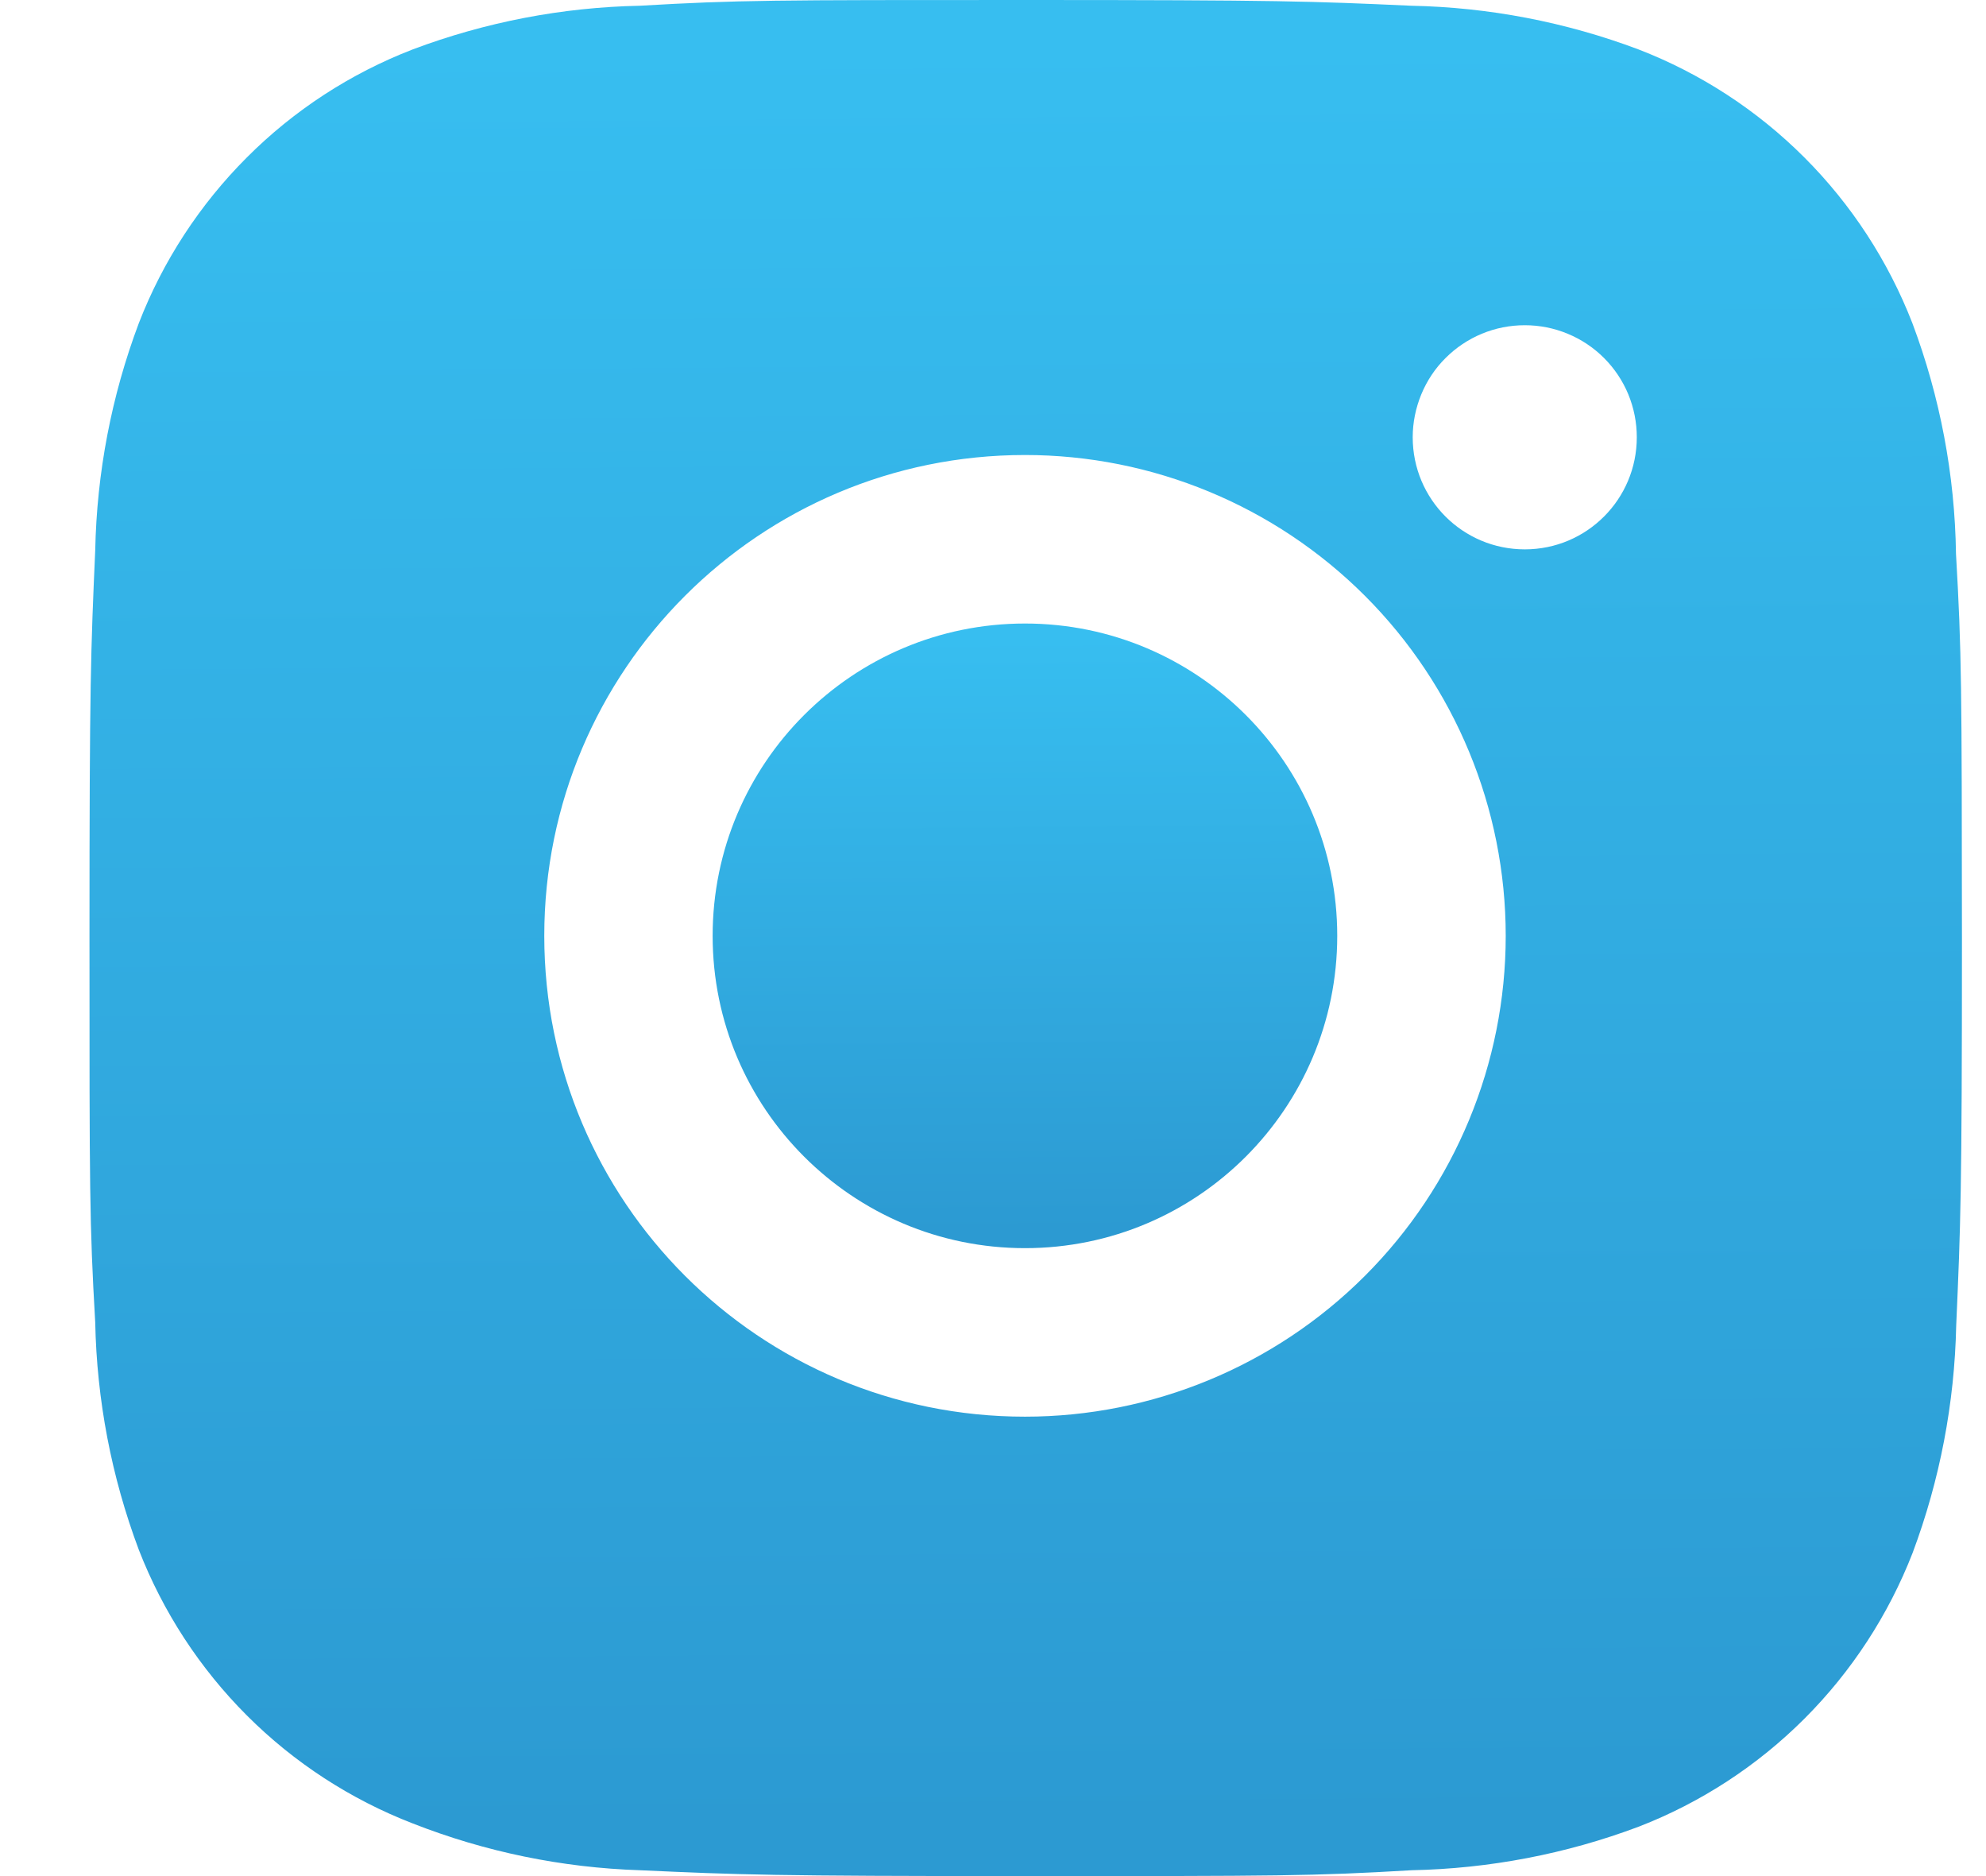
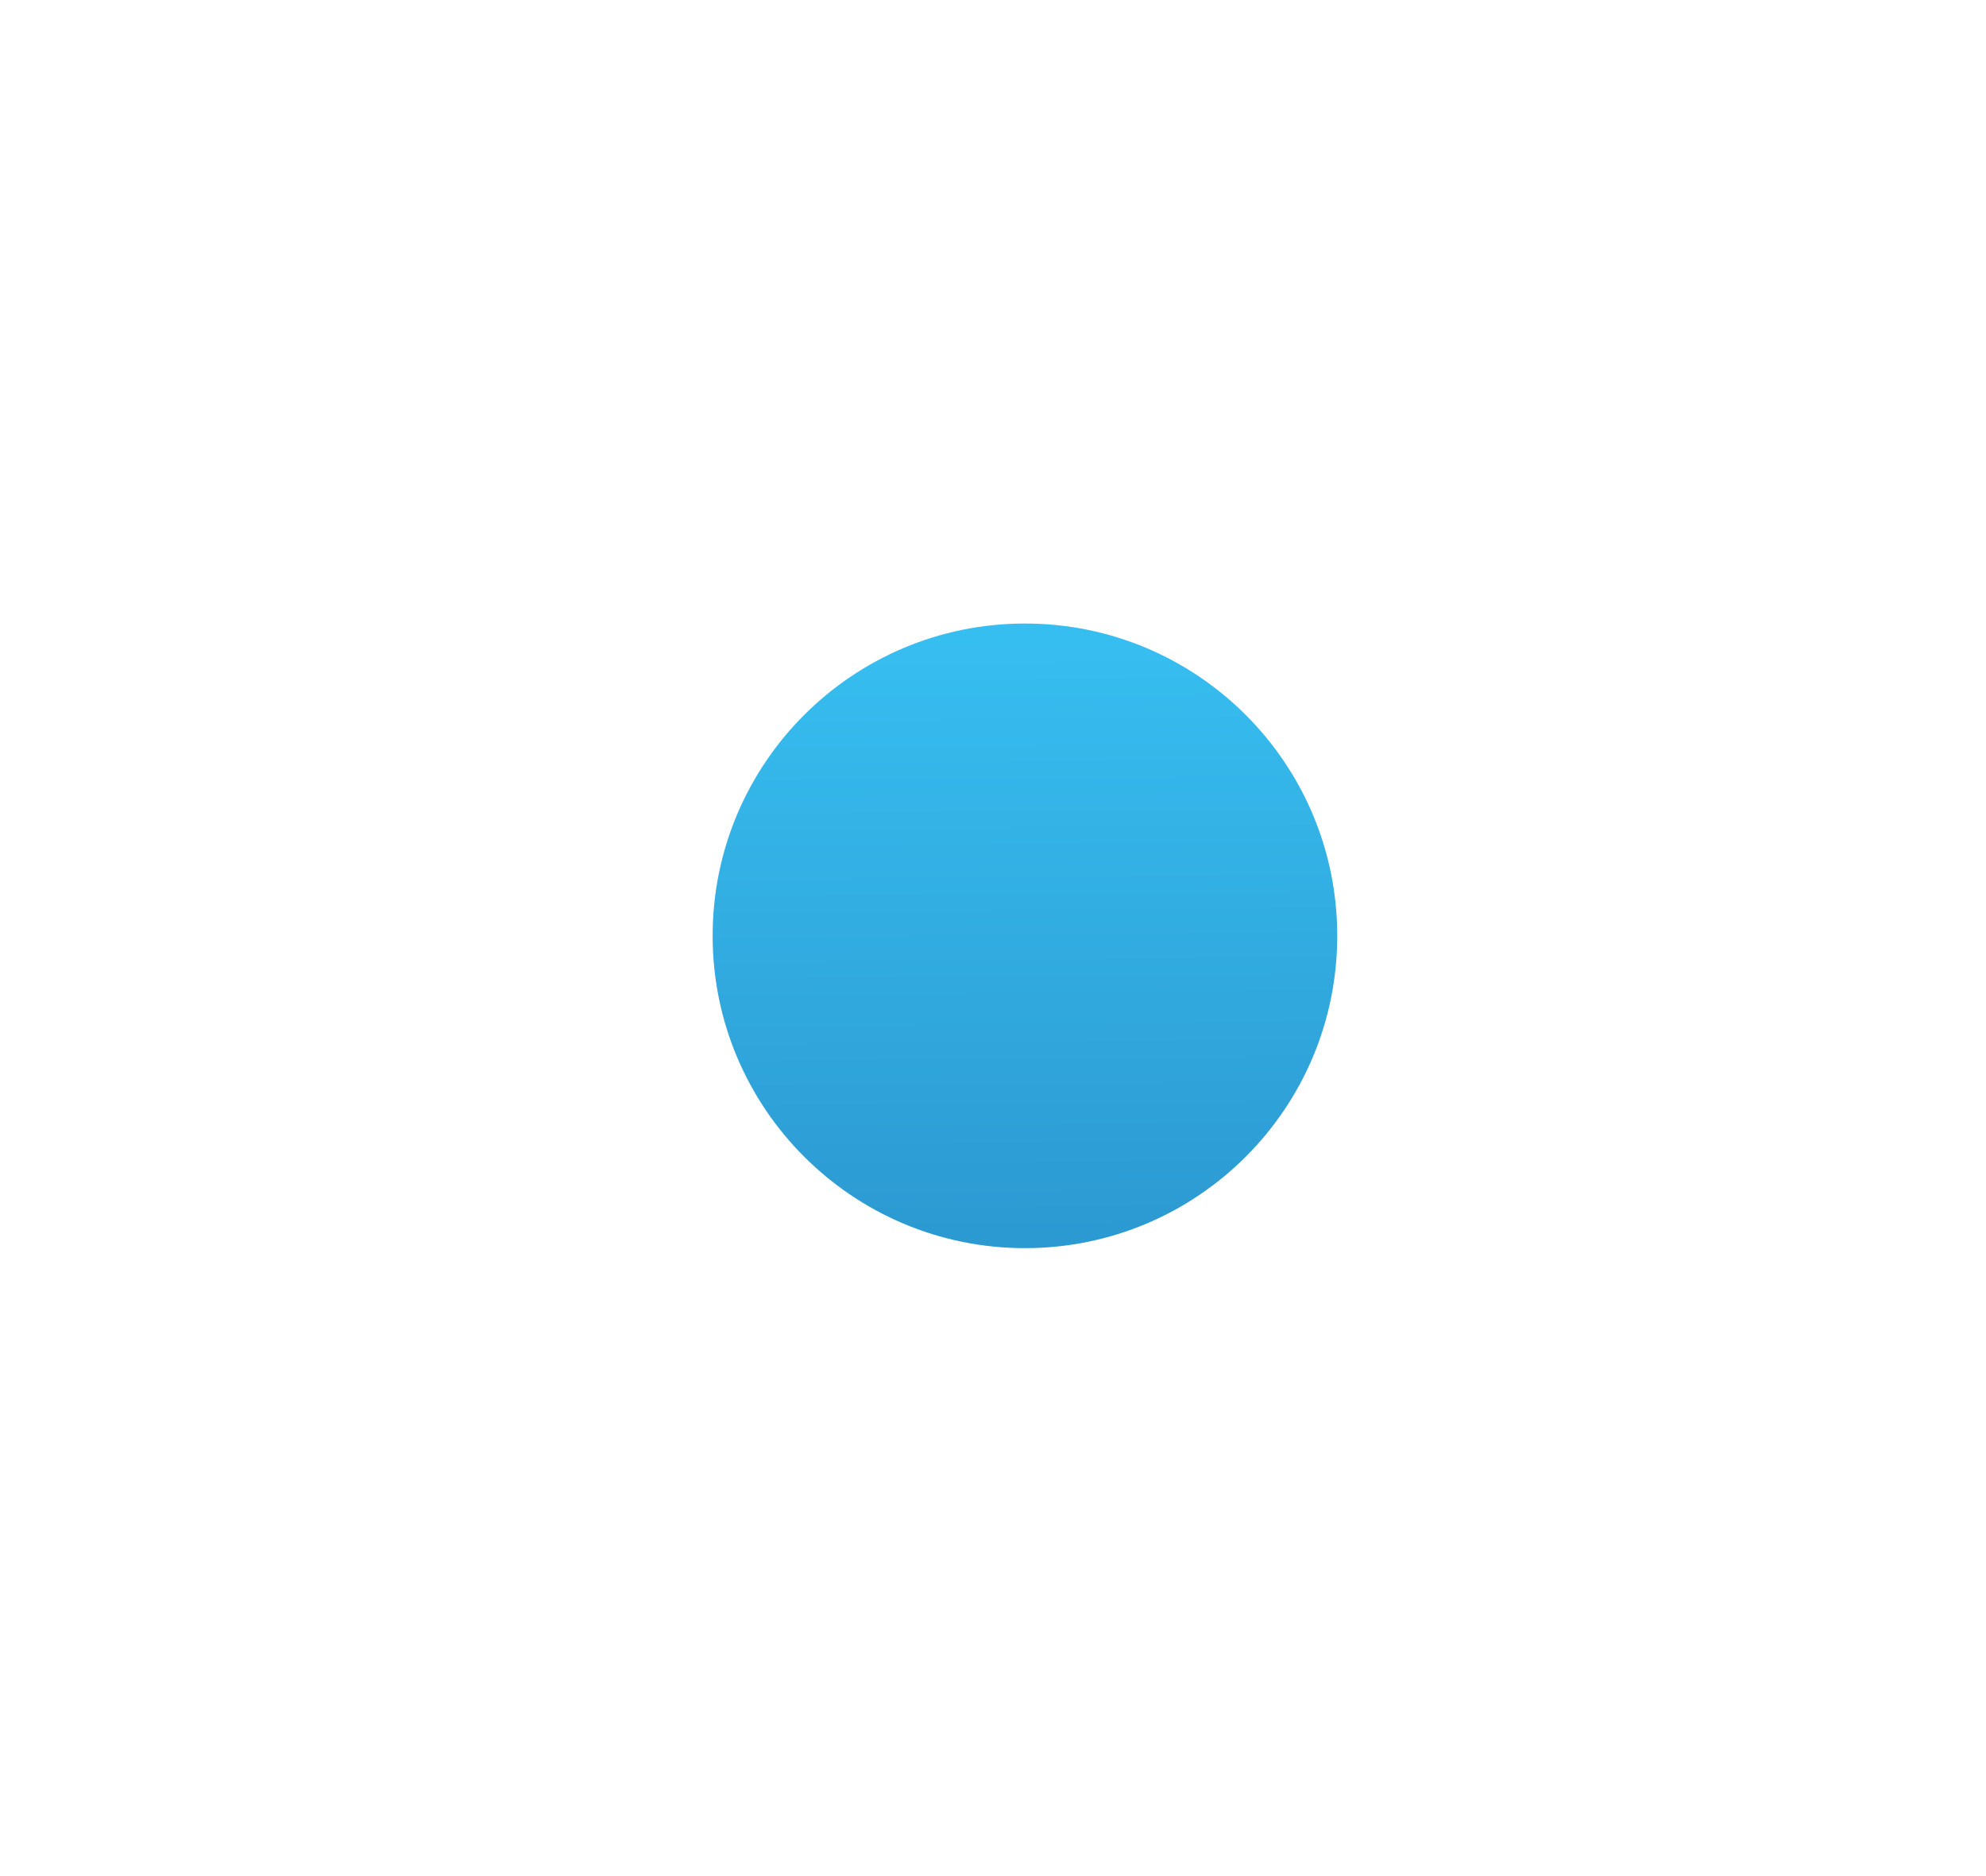
<svg xmlns="http://www.w3.org/2000/svg" width="18" height="17" viewBox="0 0 18 17" fill="none">
-   <path d="M17.728 5.018C17.718 4.304 17.584 3.597 17.333 2.929C17.114 2.366 16.781 1.854 16.354 1.427C15.926 0.999 15.415 0.666 14.851 0.448C14.192 0.2 13.495 0.066 12.791 0.052C11.884 0.011 11.597 0 9.295 0C6.994 0 6.699 6.31965e-08 5.799 0.052C5.095 0.066 4.399 0.2 3.74 0.448C3.176 0.666 2.664 0.999 2.237 1.427C1.81 1.854 1.476 2.366 1.258 2.929C1.01 3.588 0.877 4.285 0.863 4.988C0.823 5.896 0.811 6.183 0.811 8.485C0.811 10.786 0.811 11.08 0.863 11.981C0.877 12.686 1.01 13.382 1.258 14.043C1.477 14.606 1.81 15.117 2.238 15.545C2.665 15.972 3.177 16.305 3.741 16.523C4.398 16.781 5.094 16.924 5.8 16.947C6.707 16.988 6.995 17 9.296 17C11.598 17 11.893 17 12.793 16.947C13.497 16.933 14.194 16.8 14.853 16.552C15.416 16.334 15.928 16 16.355 15.573C16.782 15.146 17.116 14.634 17.335 14.071C17.582 13.411 17.715 12.716 17.73 12.01C17.77 11.103 17.782 10.816 17.782 8.513C17.78 6.212 17.78 5.92 17.728 5.018ZM9.29 12.837C6.883 12.837 4.933 10.887 4.933 8.48C4.933 6.073 6.883 4.123 9.29 4.123C10.445 4.123 11.554 4.582 12.371 5.399C13.188 6.216 13.647 7.325 13.647 8.48C13.647 9.636 13.188 10.744 12.371 11.561C11.554 12.378 10.445 12.837 9.29 12.837ZM13.82 4.978C13.258 4.978 12.804 4.524 12.804 3.962C12.804 3.829 12.831 3.697 12.882 3.573C12.933 3.45 13.007 3.338 13.102 3.244C13.196 3.15 13.308 3.075 13.431 3.024C13.554 2.973 13.686 2.947 13.82 2.947C13.953 2.947 14.085 2.973 14.208 3.024C14.332 3.075 14.444 3.15 14.538 3.244C14.632 3.338 14.707 3.45 14.758 3.573C14.809 3.697 14.835 3.829 14.835 3.962C14.835 4.524 14.381 4.978 13.82 4.978Z" fill="url(#paint0_linear)" />
  <path d="M9.29 11.31C10.853 11.31 12.12 10.043 12.12 8.48C12.12 6.917 10.853 5.65 9.29 5.65C7.727 5.65 6.459 6.917 6.459 8.48C6.459 10.043 7.727 11.31 9.29 11.31Z" fill="url(#paint1_linear)" />
  <defs>
    <linearGradient id="paint0_linear" x1="3.106" y1="16.601" x2="2.969" y2="0.441" gradientUnits="userSpaceOnUse">
      <stop stop-color="#2C9AD2" />
      <stop offset="1" stop-color="#37BEF0" />
    </linearGradient>
    <linearGradient id="paint1_linear" x1="7.225" y1="11.177" x2="7.179" y2="5.797" gradientUnits="userSpaceOnUse">
      <stop stop-color="#2C9AD2" />
      <stop offset="1" stop-color="#37BEF0" />
    </linearGradient>
  </defs>
</svg>